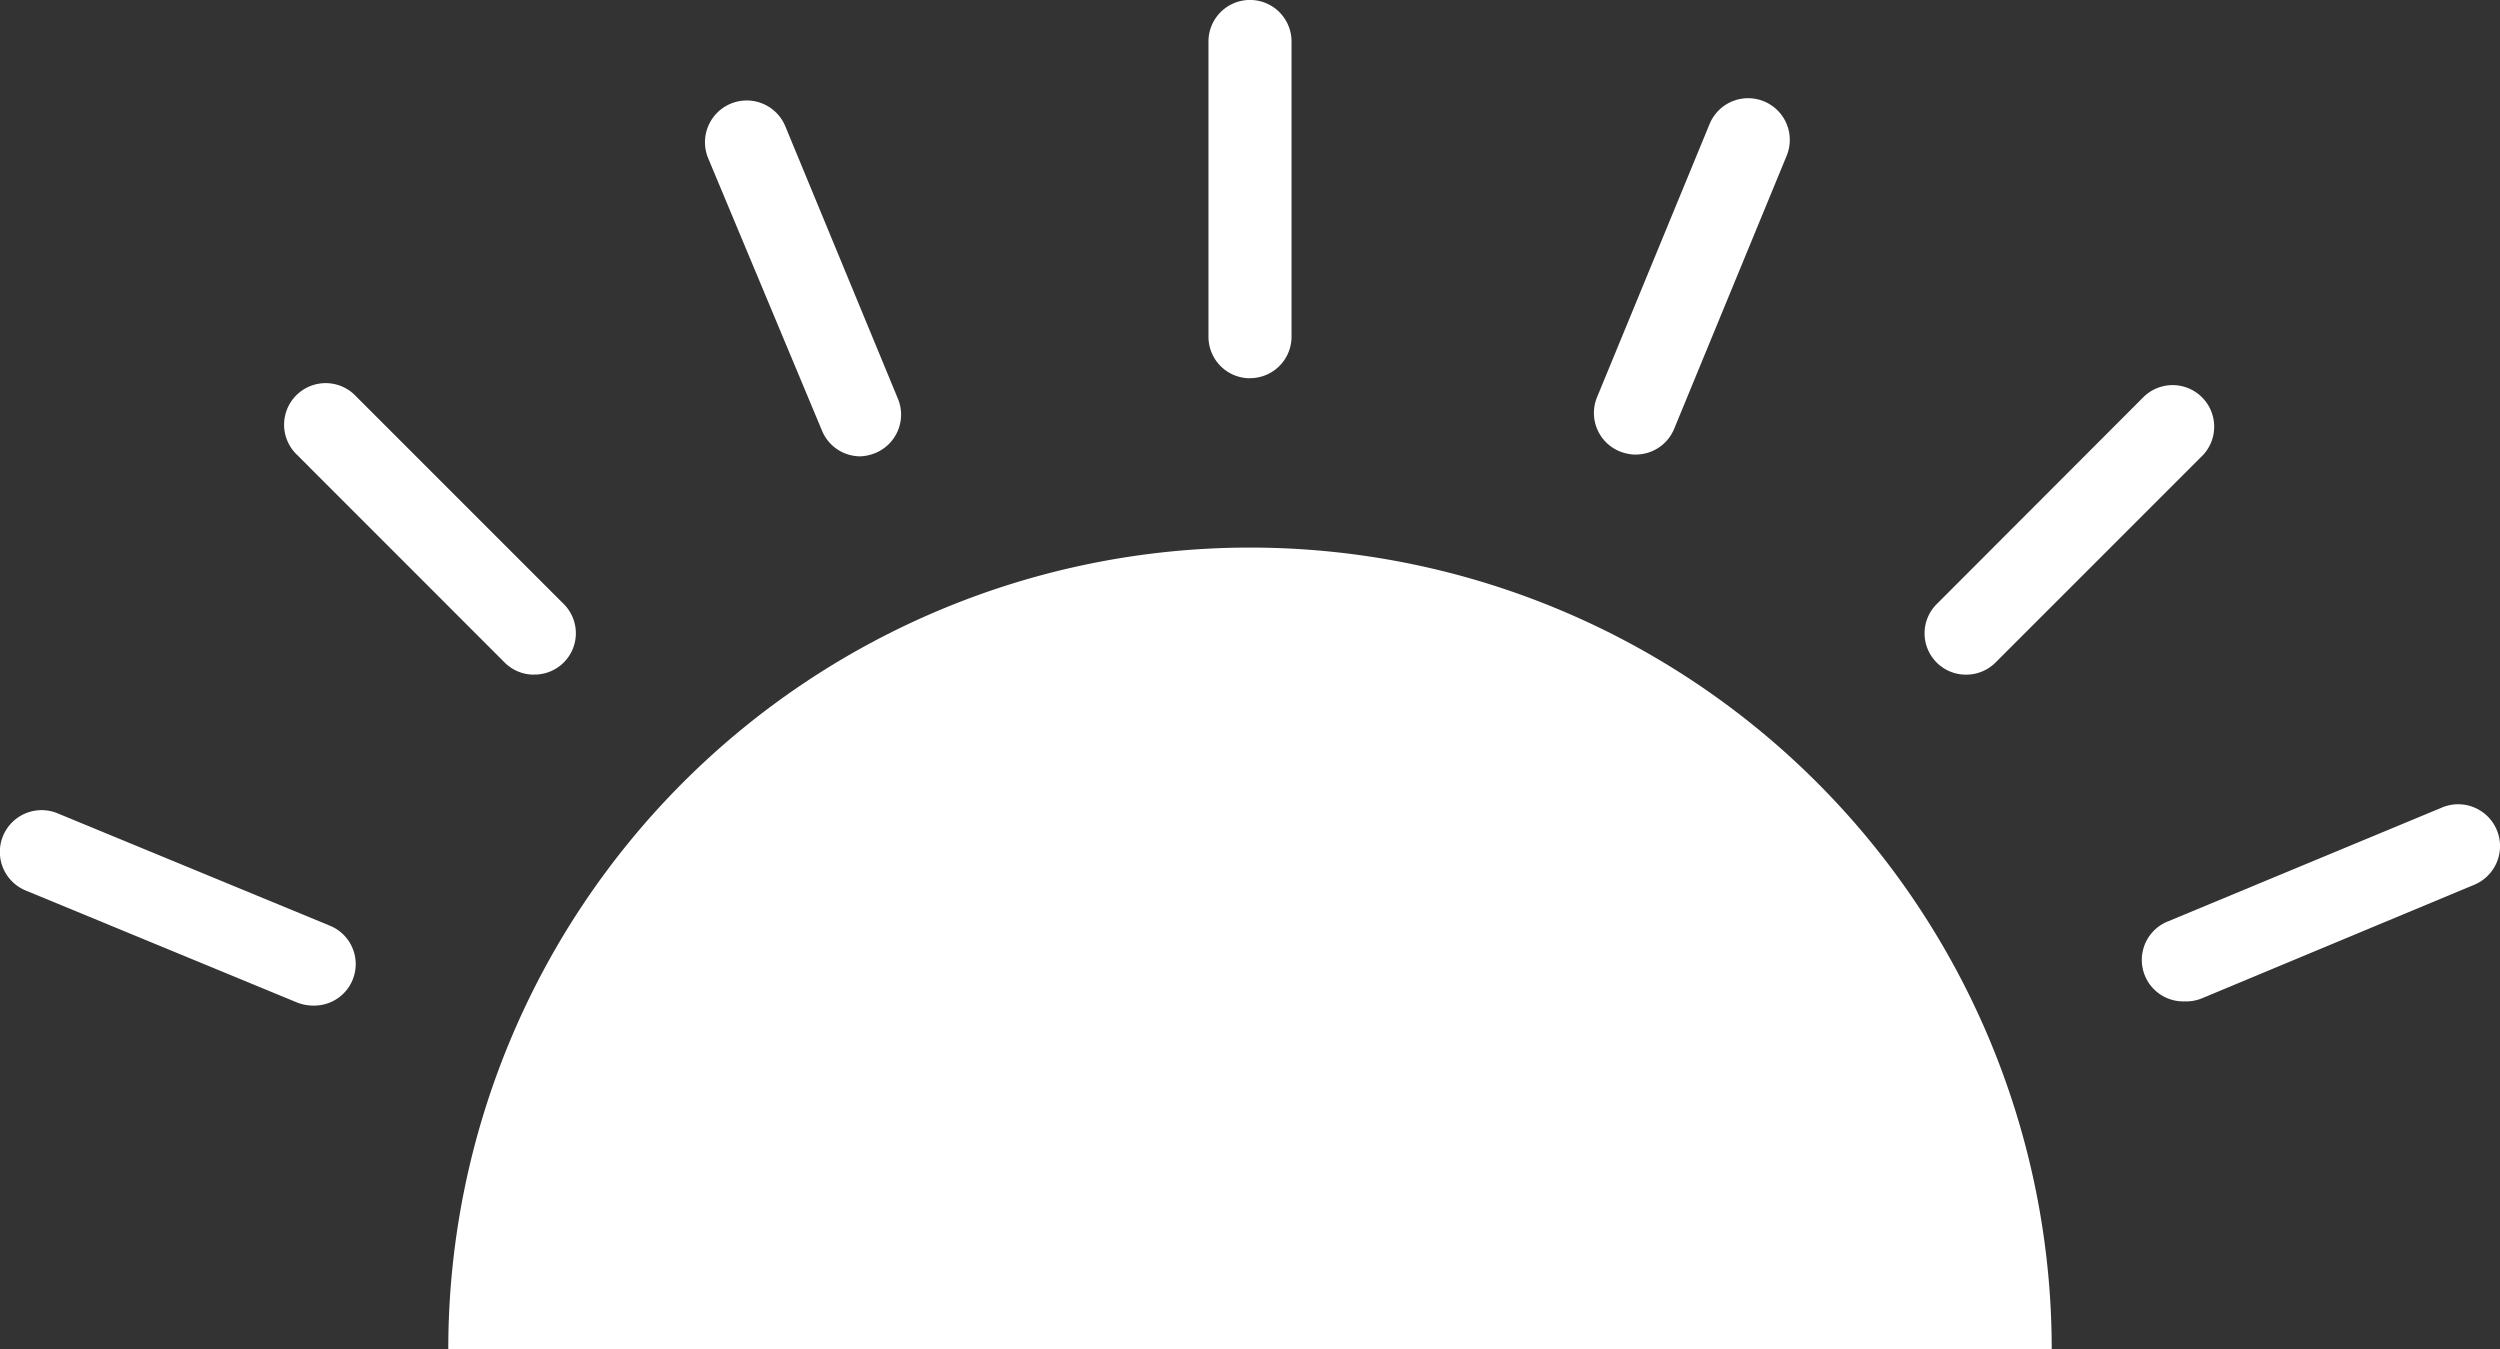
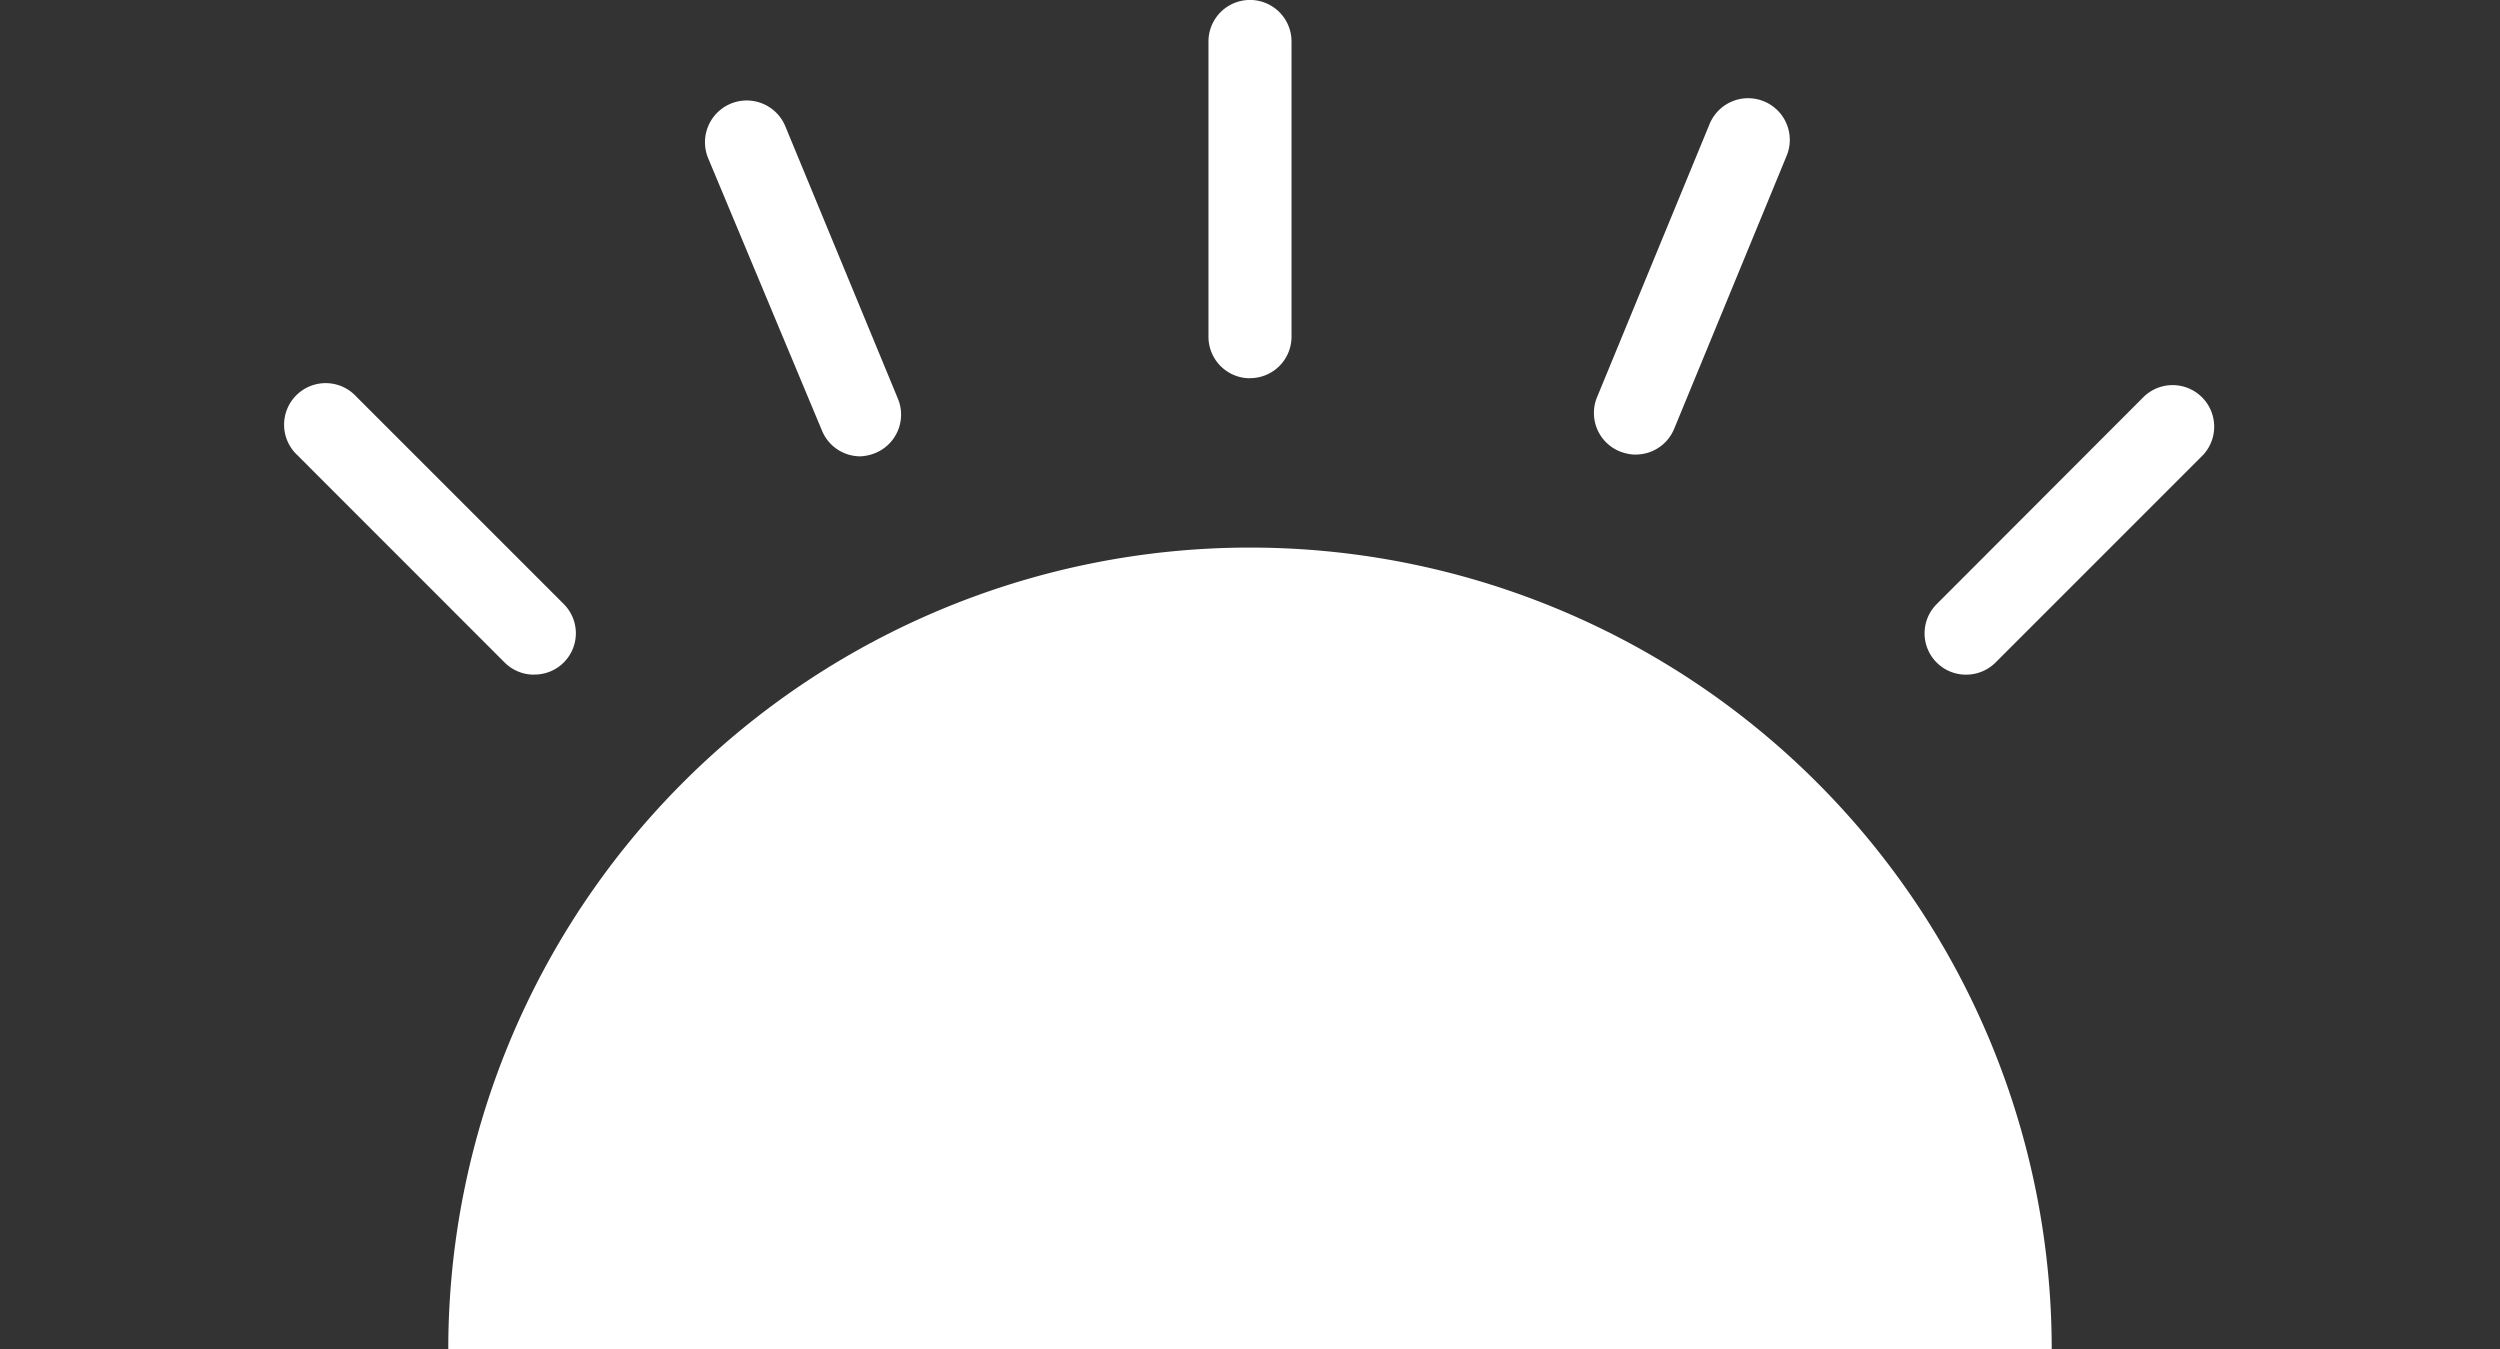
<svg xmlns="http://www.w3.org/2000/svg" id="Group_13283" data-name="Group 13283" width="29.167" height="15.742" viewBox="0 0 29.167 15.742" fill="#fff">
  <rect x="0" y="0" width="29.167" height="15.742" fill="#333333" stroke="none" />
  <path id="Path_27677" data-name="Path 27677" d="M30.974,19.663a.484.484,0,0,1-.484-.484V15.734a.484.484,0,1,1,.969,0v3.444a.484.484,0,0,1-.484.484Z" transform="translate(-16.391 -15.25)" />
  <path id="Path_27678" data-name="Path 27678" d="M48.224,27.893a.482.482,0,0,1-.344-.823L50.3,24.647a.485.485,0,0,1,.688.683l-2.422,2.422A.484.484,0,0,1,48.224,27.893Z" transform="translate(-25.285 -20.022)" />
  <path id="Path_27679" data-name="Path 27679" d="M11.151,27.893a.484.484,0,0,1-.339-.14L8.39,25.33a.485.485,0,1,1,.688-.683L11.5,27.069a.482.482,0,0,1-.349.823Z" transform="translate(-4.923 -20.022)" />
  <path id="Path_27680" data-name="Path 27680" d="M40.262,21.776a.528.528,0,0,1-.189-.039.484.484,0,0,1-.262-.63l1.313-3.187a.484.484,0,1,1,.9.368l-1.313,3.187a.484.484,0,0,1-.446.3Z" transform="translate(-21.179 -16.472)" />
-   <path id="Path_27681" data-name="Path 27681" d="M5.038,37.043a.513.513,0,0,1-.184-.034L1.682,35.7a.485.485,0,1,1,.373-.9l3.182,1.313a.484.484,0,0,1-.184.93Z" transform="translate(-1.383 -25.311)" />
-   <path id="Path_27682" data-name="Path 27682" d="M53.472,36.922a.484.484,0,0,1-.189-.935l3.182-1.322a.488.488,0,0,1,.4.891l-3.182,1.327a.484.484,0,0,1-.208.039Z" transform="translate(-27.986 -25.239)" />
  <path id="Path_27683" data-name="Path 27683" d="M20.178,21.823a.484.484,0,0,1-.45-.3L18.4,18.345a.485.485,0,0,1,.9-.373l1.313,3.177a.484.484,0,0,1-.262.635A.523.523,0,0,1,20.178,21.823Z" transform="translate(-10.138 -16.499)" />
  <path id="Path_27684" data-name="Path 27684" d="M12.18,37.793a9.353,9.353,0,1,1,18.707,0" transform="translate(-6.95 -22.051)" />
</svg>